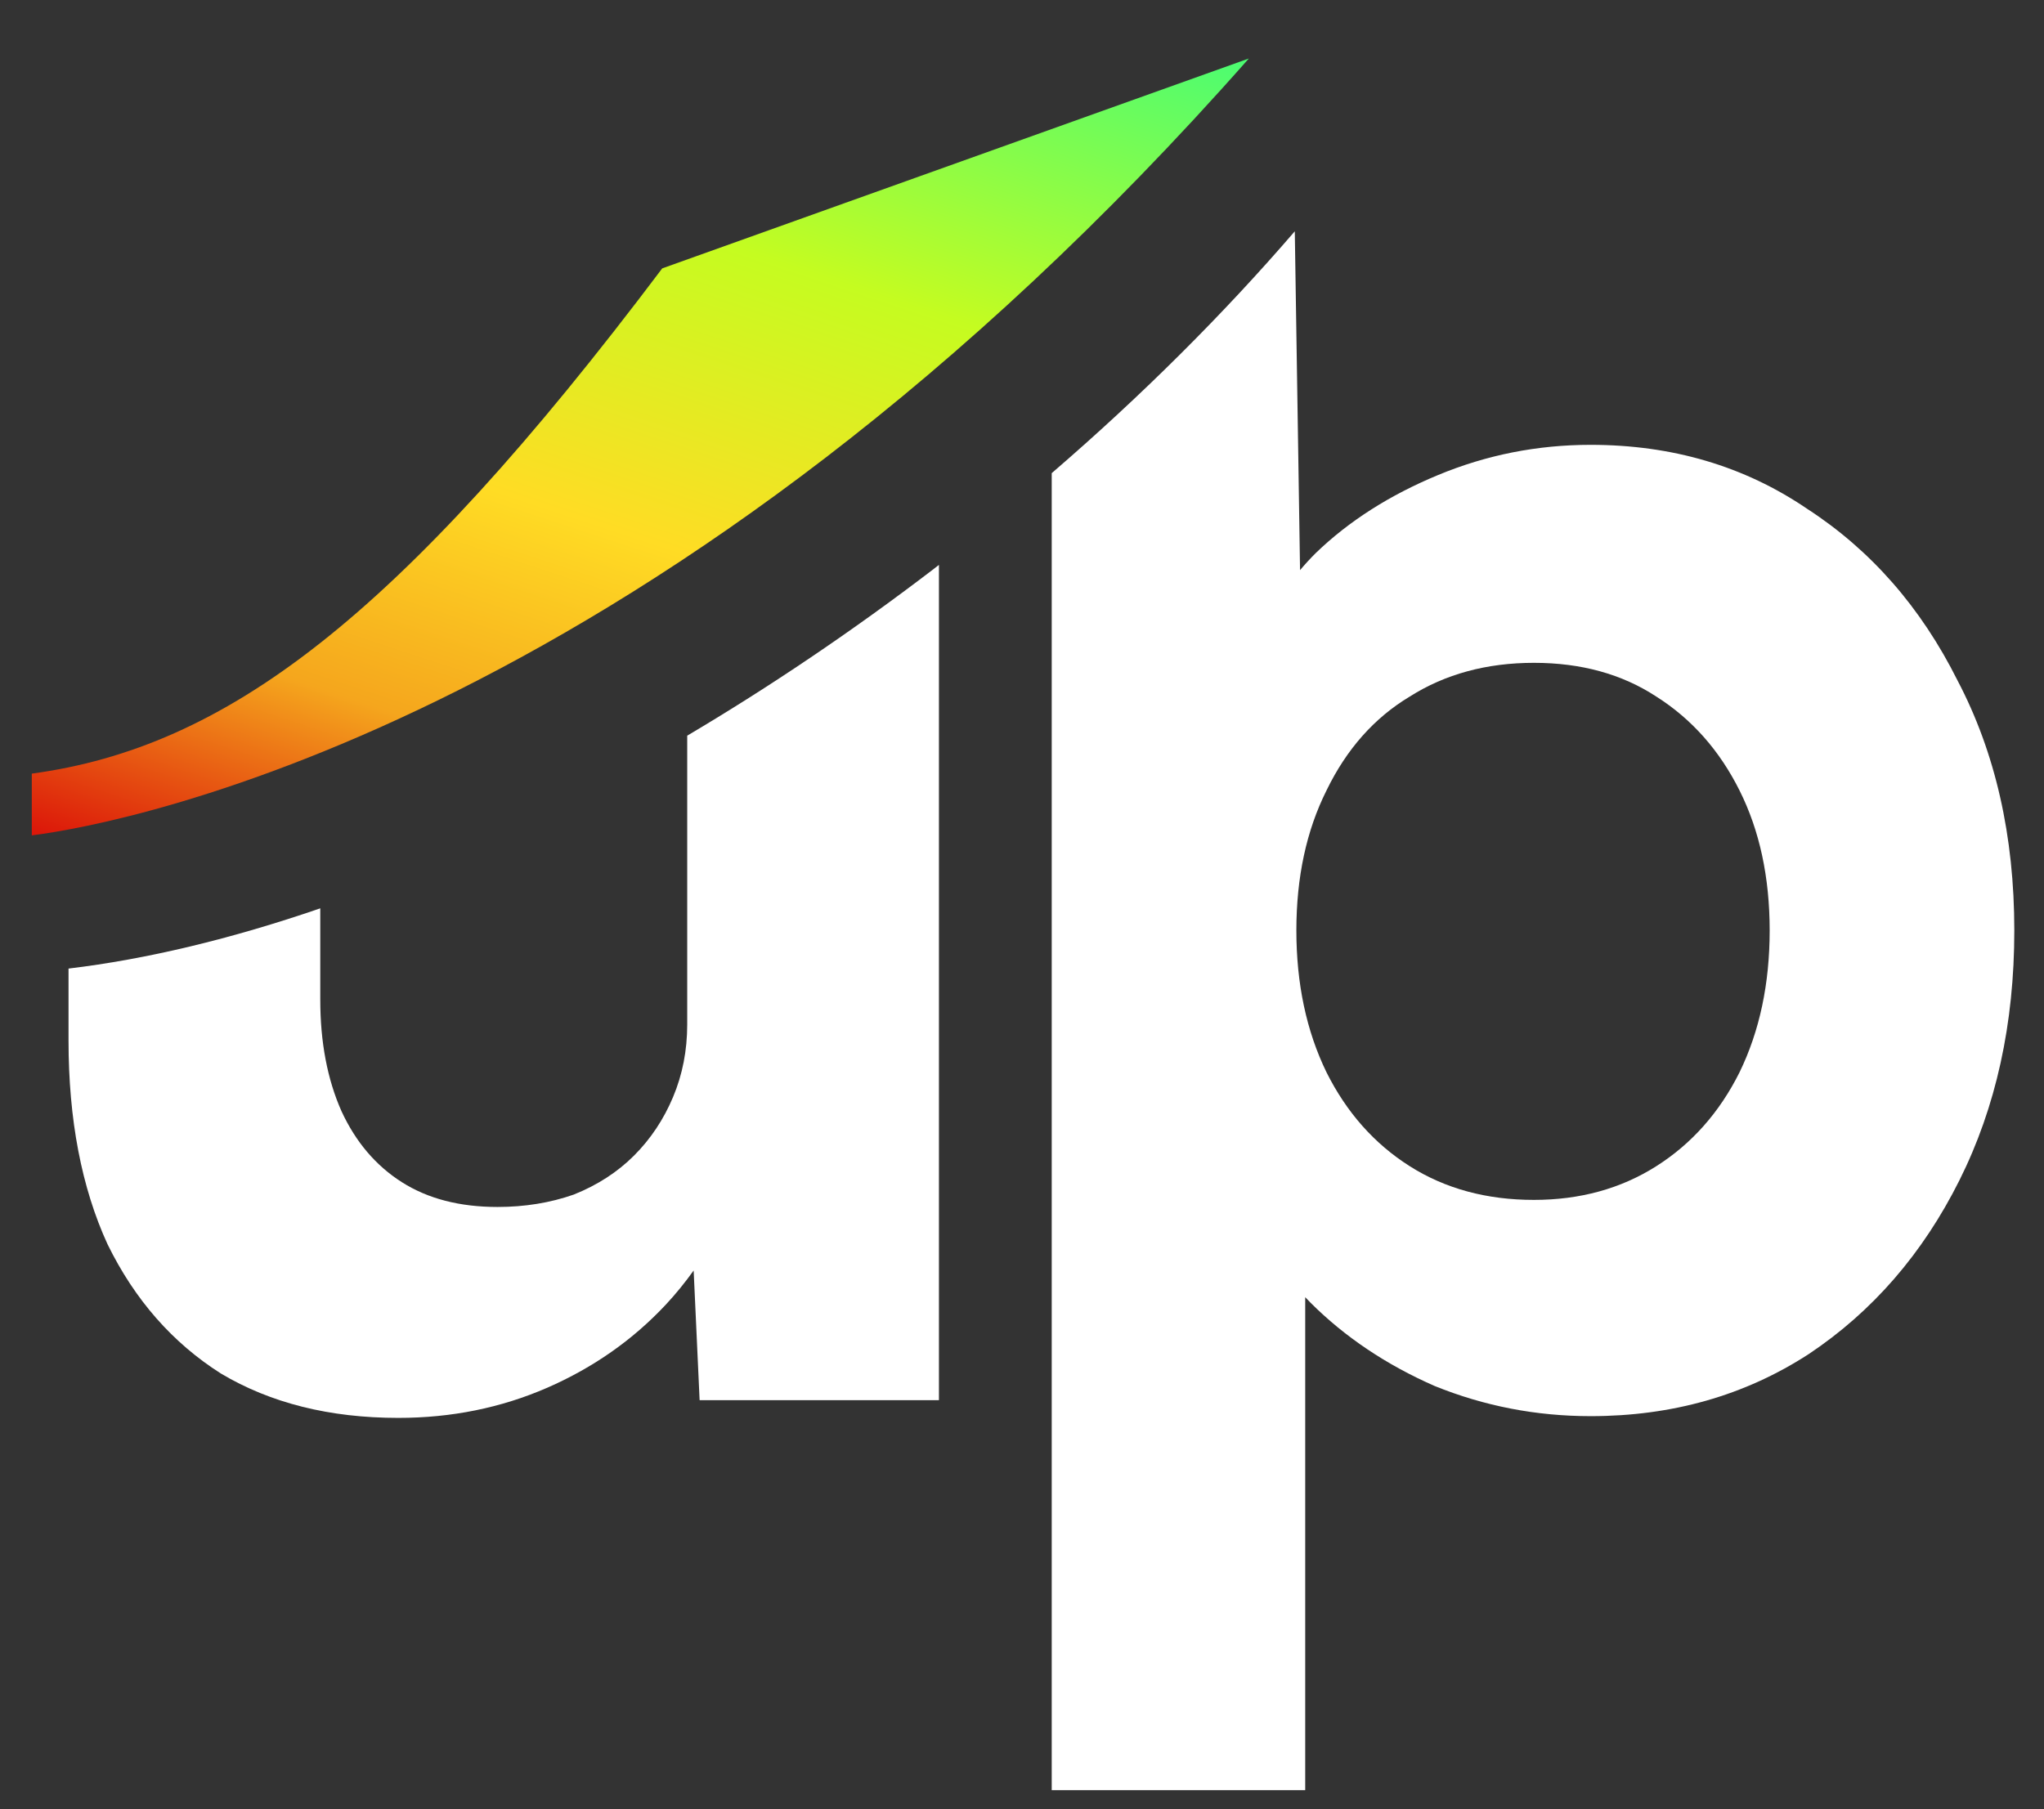
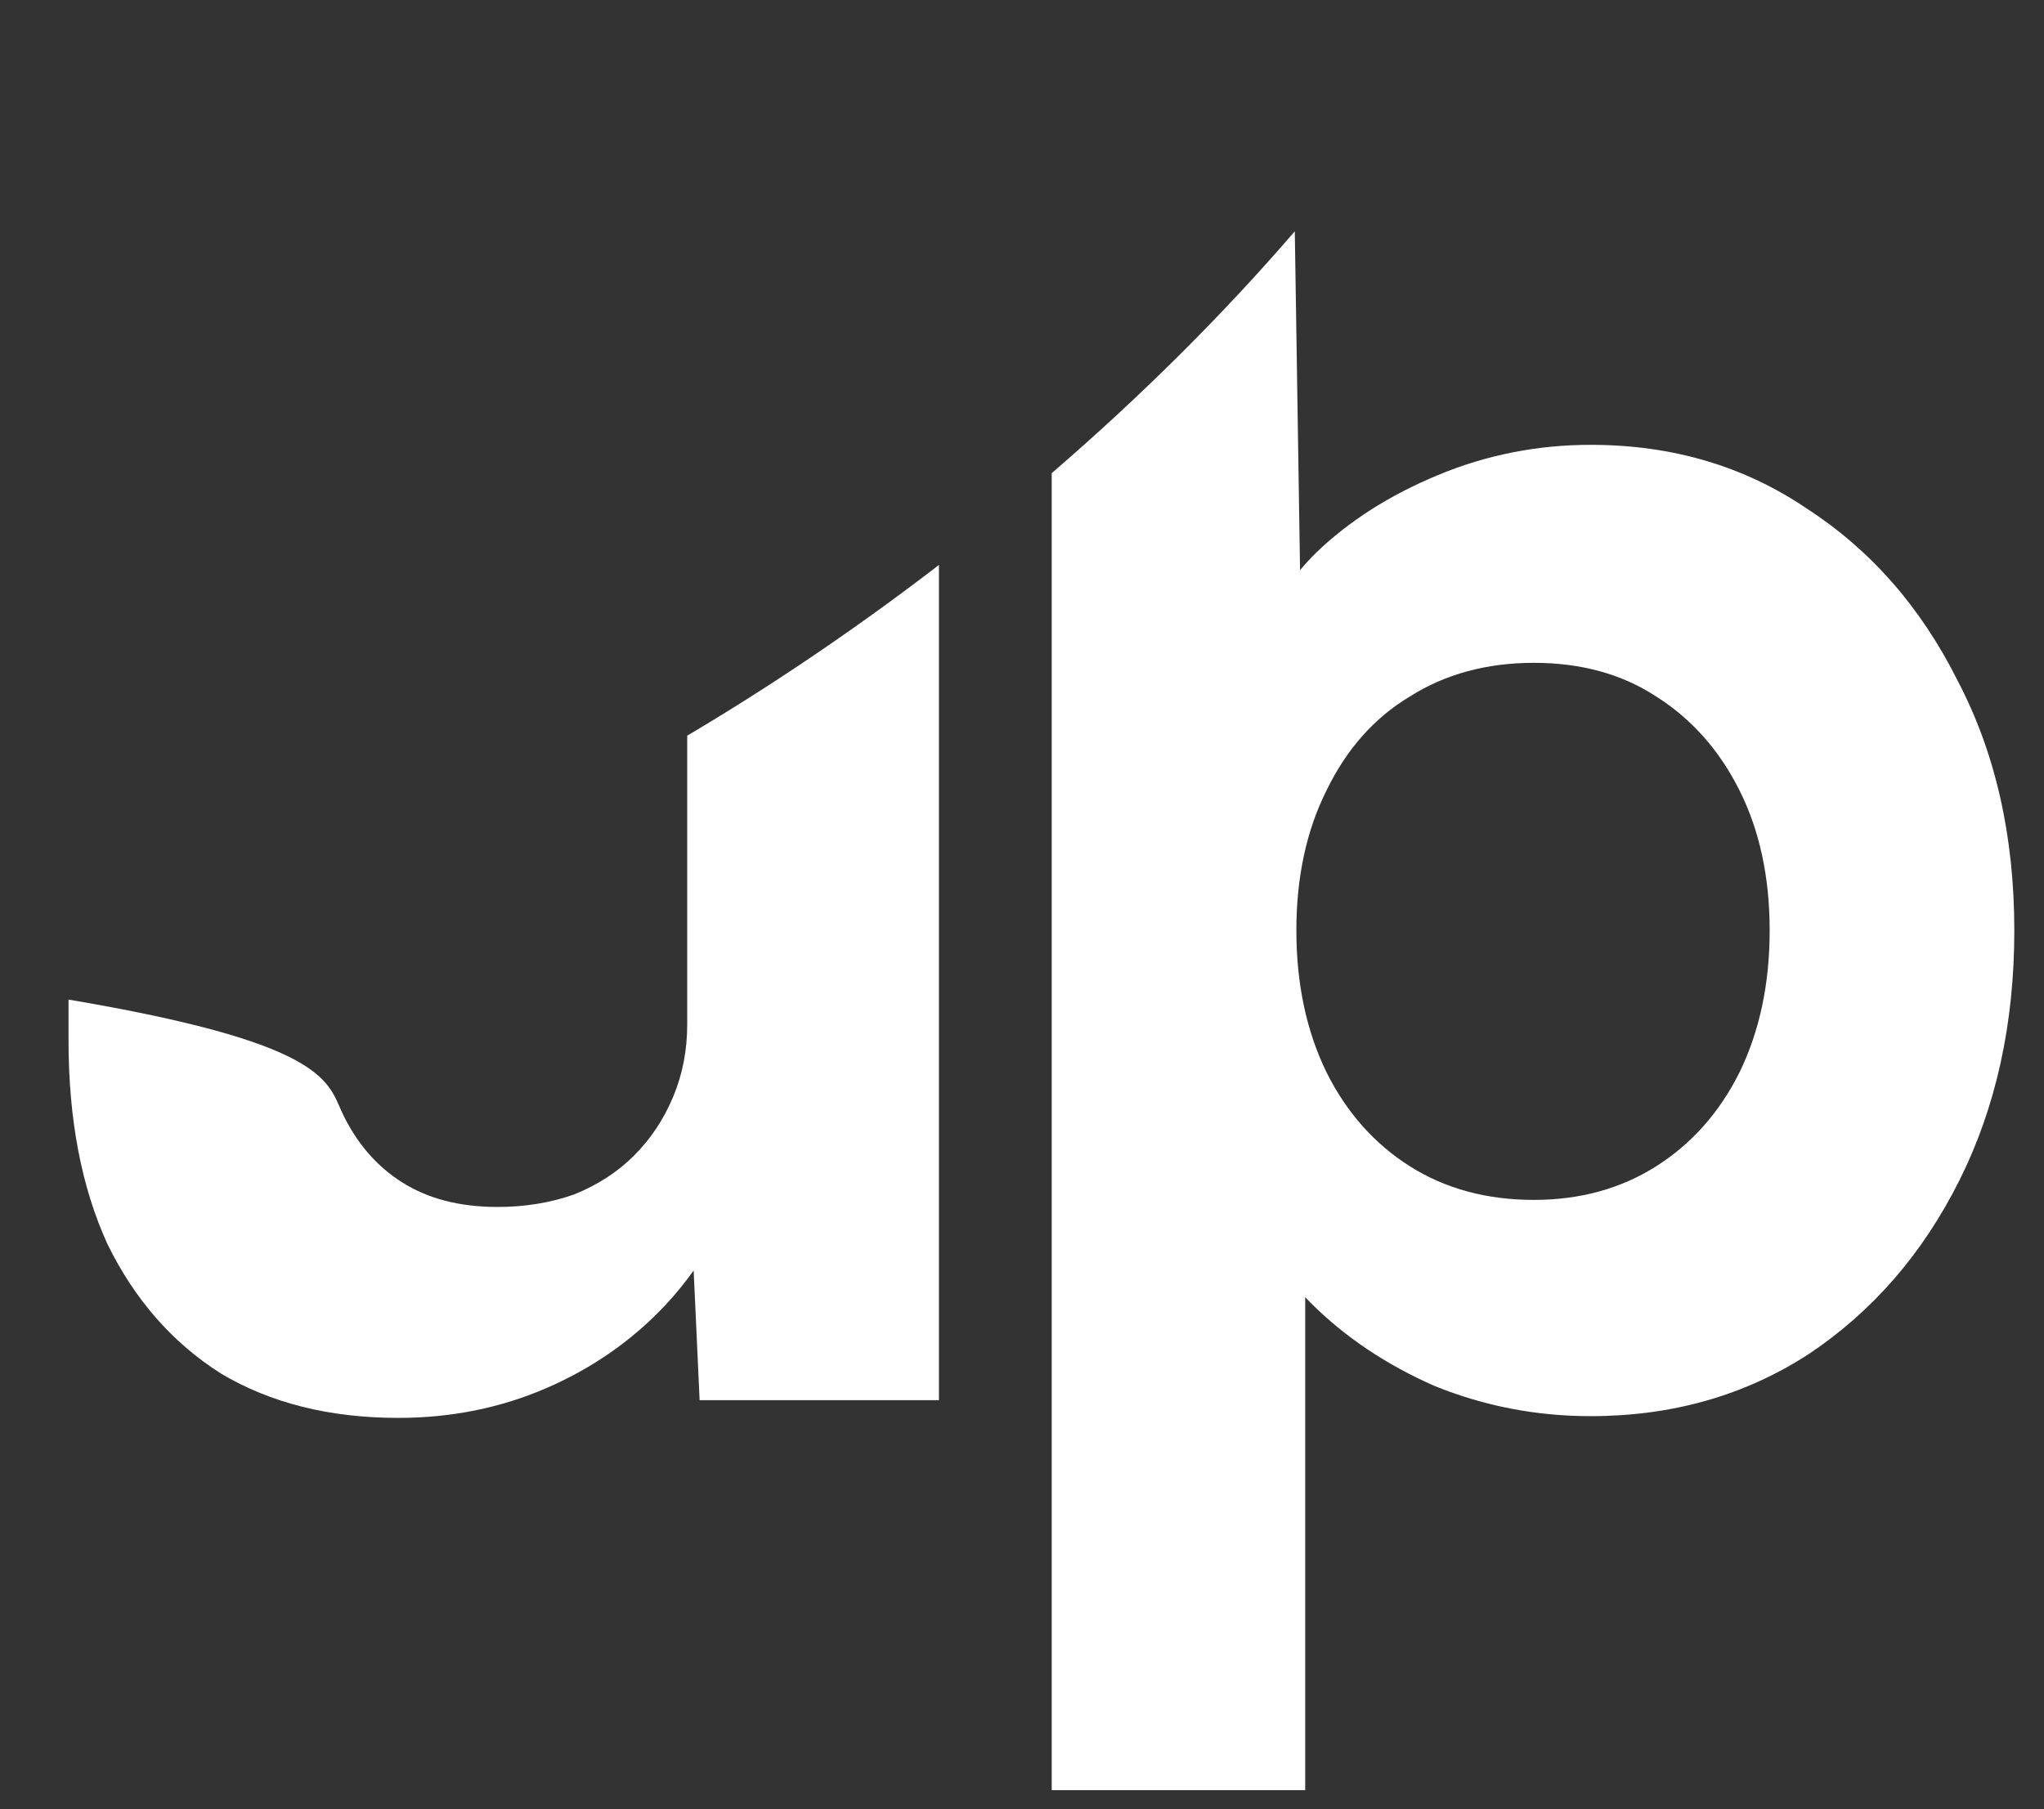
<svg xmlns="http://www.w3.org/2000/svg" width="61" height="54" viewBox="0 0 61 54" fill="none">
  <rect x="0" y="0" width="61" height="54" fill="#333333" stroke="none" />
-   <path fill-rule="evenodd" clip-rule="evenodd" d="M37.27 1.746C19.867 21.481 3.842 24.576 0.949 24.935L0.949 23.092C6.716 22.311 11.859 18.509 19.763 8.011L37.27 1.746Z" fill="url(#paint0_linear_181_853)" />
-   <path d="M28.021 41.794H20.879L20.701 37.924C20.451 38.272 20.178 38.612 19.874 38.938C18.887 39.995 17.704 40.824 16.329 41.424C14.954 42.023 13.473 42.323 11.886 42.323C9.84 42.323 8.076 41.882 6.595 41C5.149 40.083 4.02 38.796 3.209 37.139C2.433 35.446 2.045 33.417 2.045 31.054V28.911C4.366 28.634 6.897 28.028 9.558 27.113V29.837C9.558 31.107 9.769 32.218 10.192 33.17C10.616 34.087 11.215 34.792 11.991 35.286C12.767 35.78 13.719 36.027 14.848 36.027C15.659 36.027 16.418 35.904 17.123 35.657C17.828 35.375 18.428 34.987 18.922 34.493C19.416 33.999 19.804 33.417 20.086 32.747C20.368 32.077 20.509 31.354 20.509 30.578V21.959C22.95 20.513 25.408 18.86 27.83 17.01C27.894 16.961 27.957 16.91 28.021 16.861V41.794Z" fill="white" />
+   <path d="M28.021 41.794H20.879L20.701 37.924C20.451 38.272 20.178 38.612 19.874 38.938C18.887 39.995 17.704 40.824 16.329 41.424C14.954 42.023 13.473 42.323 11.886 42.323C9.84 42.323 8.076 41.882 6.595 41C5.149 40.083 4.02 38.796 3.209 37.139C2.433 35.446 2.045 33.417 2.045 31.054V28.911V29.837C9.558 31.107 9.769 32.218 10.192 33.17C10.616 34.087 11.215 34.792 11.991 35.286C12.767 35.78 13.719 36.027 14.848 36.027C15.659 36.027 16.418 35.904 17.123 35.657C17.828 35.375 18.428 34.987 18.922 34.493C19.416 33.999 19.804 33.417 20.086 32.747C20.368 32.077 20.509 31.354 20.509 30.578V21.959C22.95 20.513 25.408 18.86 27.83 17.01C27.894 16.961 27.957 16.91 28.021 16.861V41.794Z" fill="white" />
  <path d="M38.798 17.018C38.944 16.844 39.101 16.673 39.27 16.505C40.257 15.553 41.474 14.777 42.92 14.178C44.366 13.578 45.883 13.278 47.47 13.278C49.903 13.278 52.056 13.913 53.925 15.183C55.829 16.417 57.328 18.128 58.421 20.315C59.55 22.466 60.114 24.953 60.114 27.774C60.114 30.561 59.568 33.047 58.475 35.233C57.381 37.42 55.882 39.149 53.977 40.419C52.073 41.654 49.903 42.271 47.47 42.271C45.847 42.271 44.296 41.971 42.815 41.371C41.369 40.736 40.134 39.907 39.111 38.885C39.057 38.831 39.004 38.775 38.952 38.72V53.434H31.387V14.123C34.105 11.781 36.537 9.347 38.641 6.904L38.798 17.018ZM45.777 19.785C44.367 19.785 43.131 20.121 42.073 20.791C41.015 21.426 40.186 22.36 39.587 23.595C38.987 24.794 38.688 26.187 38.688 27.774C38.688 29.362 38.987 30.773 39.587 32.007C40.187 33.206 41.015 34.141 42.073 34.811C43.131 35.481 44.367 35.816 45.777 35.816C47.153 35.816 48.37 35.481 49.428 34.811C50.486 34.141 51.315 33.206 51.914 32.007C52.514 30.773 52.813 29.362 52.813 27.774C52.813 26.187 52.514 24.794 51.914 23.595C51.315 22.396 50.486 21.461 49.428 20.791C48.405 20.121 47.188 19.785 45.777 19.785Z" fill="white" />
  <defs>
    <linearGradient id="paint0_linear_181_853" x1="14.647" y1="-10.261" x2="2.627" y2="26.164" gradientUnits="userSpaceOnUse">
      <stop offset="0.021" stop-color="#20FC8F" />
      <stop offset="0.378" stop-color="#C5FC20" />
      <stop offset="0.615" stop-color="#FFDC24" />
      <stop offset="0.804" stop-color="#F5A61D" />
      <stop offset="1" stop-color="#D90707" />
    </linearGradient>
  </defs>
</svg>